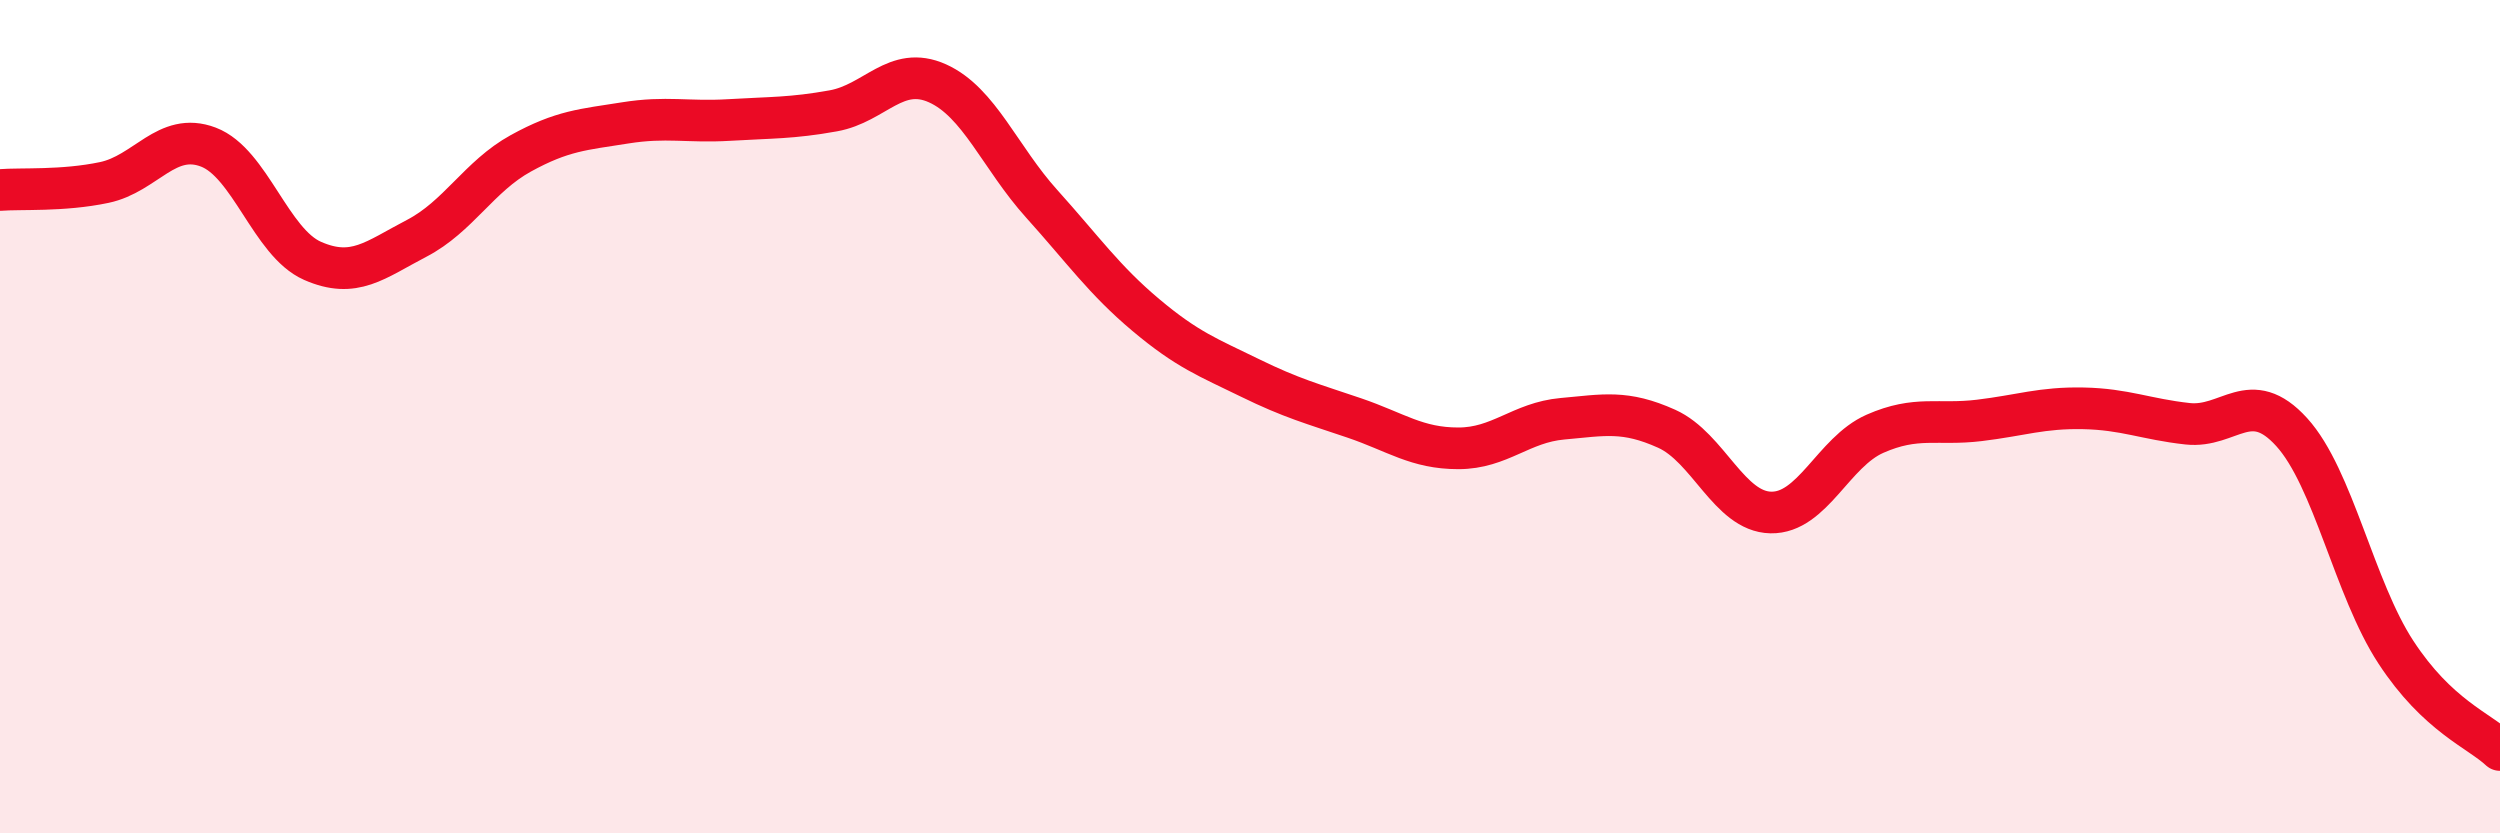
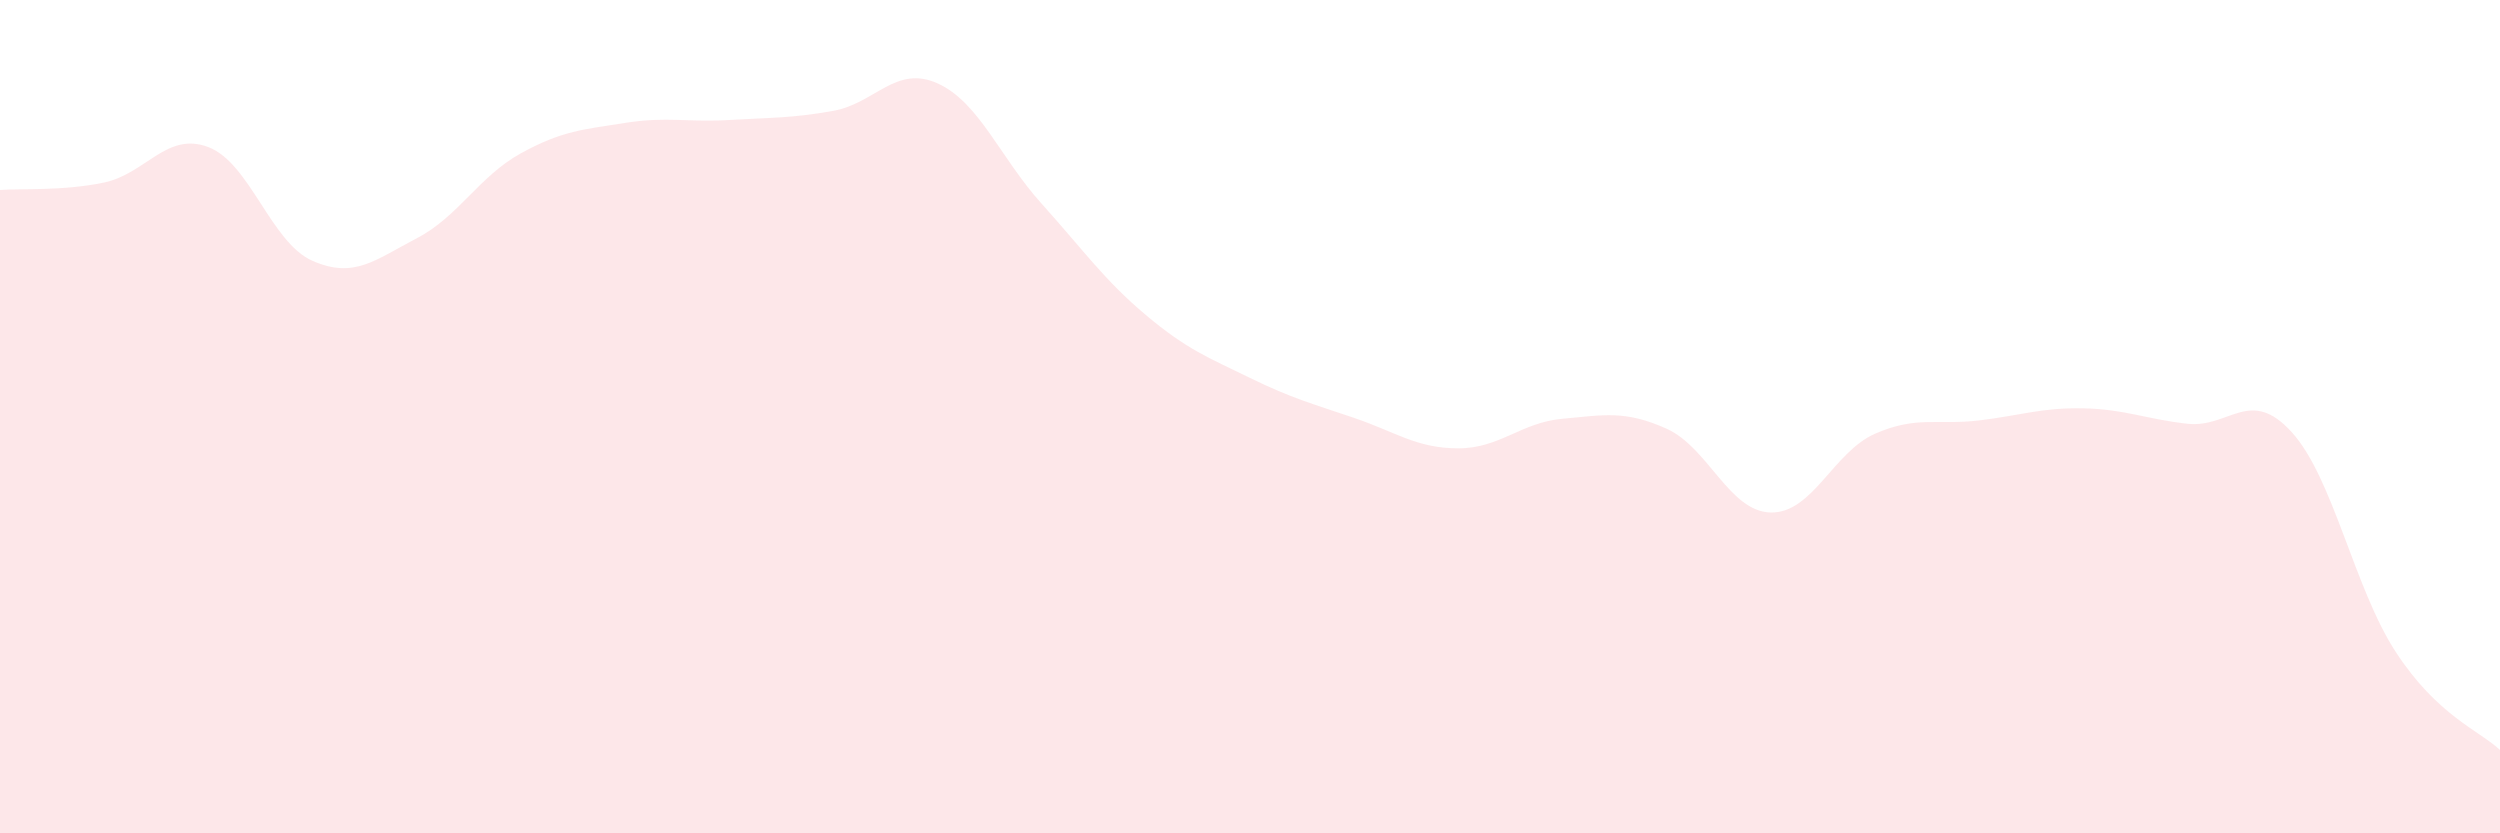
<svg xmlns="http://www.w3.org/2000/svg" width="60" height="20" viewBox="0 0 60 20">
  <path d="M 0,4.56 C 0.5,4.52 1.5,4.59 2.5,4.38 C 3.5,4.17 4,3.15 5,3.53 C 6,3.91 6.5,5.82 7.5,6.26 C 8.5,6.7 9,6.24 10,5.72 C 11,5.2 11.5,4.23 12.5,3.68 C 13.5,3.13 14,3.11 15,2.95 C 16,2.79 16.5,2.94 17.5,2.88 C 18.5,2.82 19,2.84 20,2.66 C 21,2.48 21.5,1.55 22.5,2 C 23.5,2.45 24,3.78 25,4.89 C 26,6 26.5,6.72 27.5,7.56 C 28.5,8.4 29,8.58 30,9.07 C 31,9.56 31.5,9.69 32.5,10.03 C 33.5,10.37 34,10.76 35,10.76 C 36,10.76 36.5,10.14 37.5,10.05 C 38.5,9.96 39,9.84 40,10.29 C 41,10.74 41.5,12.28 42.5,12.3 C 43.5,12.32 44,10.85 45,10.41 C 46,9.97 46.5,10.21 47.5,10.09 C 48.5,9.97 49,9.78 50,9.8 C 51,9.82 51.5,10.06 52.5,10.17 C 53.5,10.28 54,9.27 55,10.37 C 56,11.47 56.5,14.12 57.5,15.65 C 58.5,17.18 59.5,17.53 60,18L60 20L0 20Z" fill="#EB0A25" opacity="0.1" stroke-linecap="round" stroke-linejoin="round" />
-   <path d="M 0,4.56 C 0.5,4.52 1.5,4.59 2.5,4.38 C 3.5,4.17 4,3.15 5,3.53 C 6,3.91 6.5,5.82 7.5,6.26 C 8.5,6.7 9,6.24 10,5.72 C 11,5.2 11.5,4.23 12.5,3.68 C 13.5,3.13 14,3.11 15,2.95 C 16,2.79 16.5,2.94 17.5,2.88 C 18.5,2.82 19,2.84 20,2.66 C 21,2.48 21.5,1.55 22.5,2 C 23.5,2.45 24,3.78 25,4.89 C 26,6 26.5,6.72 27.5,7.56 C 28.5,8.4 29,8.58 30,9.07 C 31,9.56 31.5,9.69 32.5,10.03 C 33.5,10.37 34,10.76 35,10.76 C 36,10.76 36.5,10.14 37.5,10.05 C 38.5,9.96 39,9.84 40,10.29 C 41,10.74 41.5,12.28 42.5,12.3 C 43.5,12.32 44,10.85 45,10.41 C 46,9.97 46.5,10.21 47.5,10.09 C 48.5,9.97 49,9.78 50,9.8 C 51,9.82 51.5,10.06 52.5,10.17 C 53.5,10.28 54,9.27 55,10.37 C 56,11.47 56.5,14.12 57.5,15.65 C 58.5,17.18 59.5,17.53 60,18" stroke="#EB0A25" stroke-width="1" fill="none" stroke-linecap="round" stroke-linejoin="round" />
</svg>